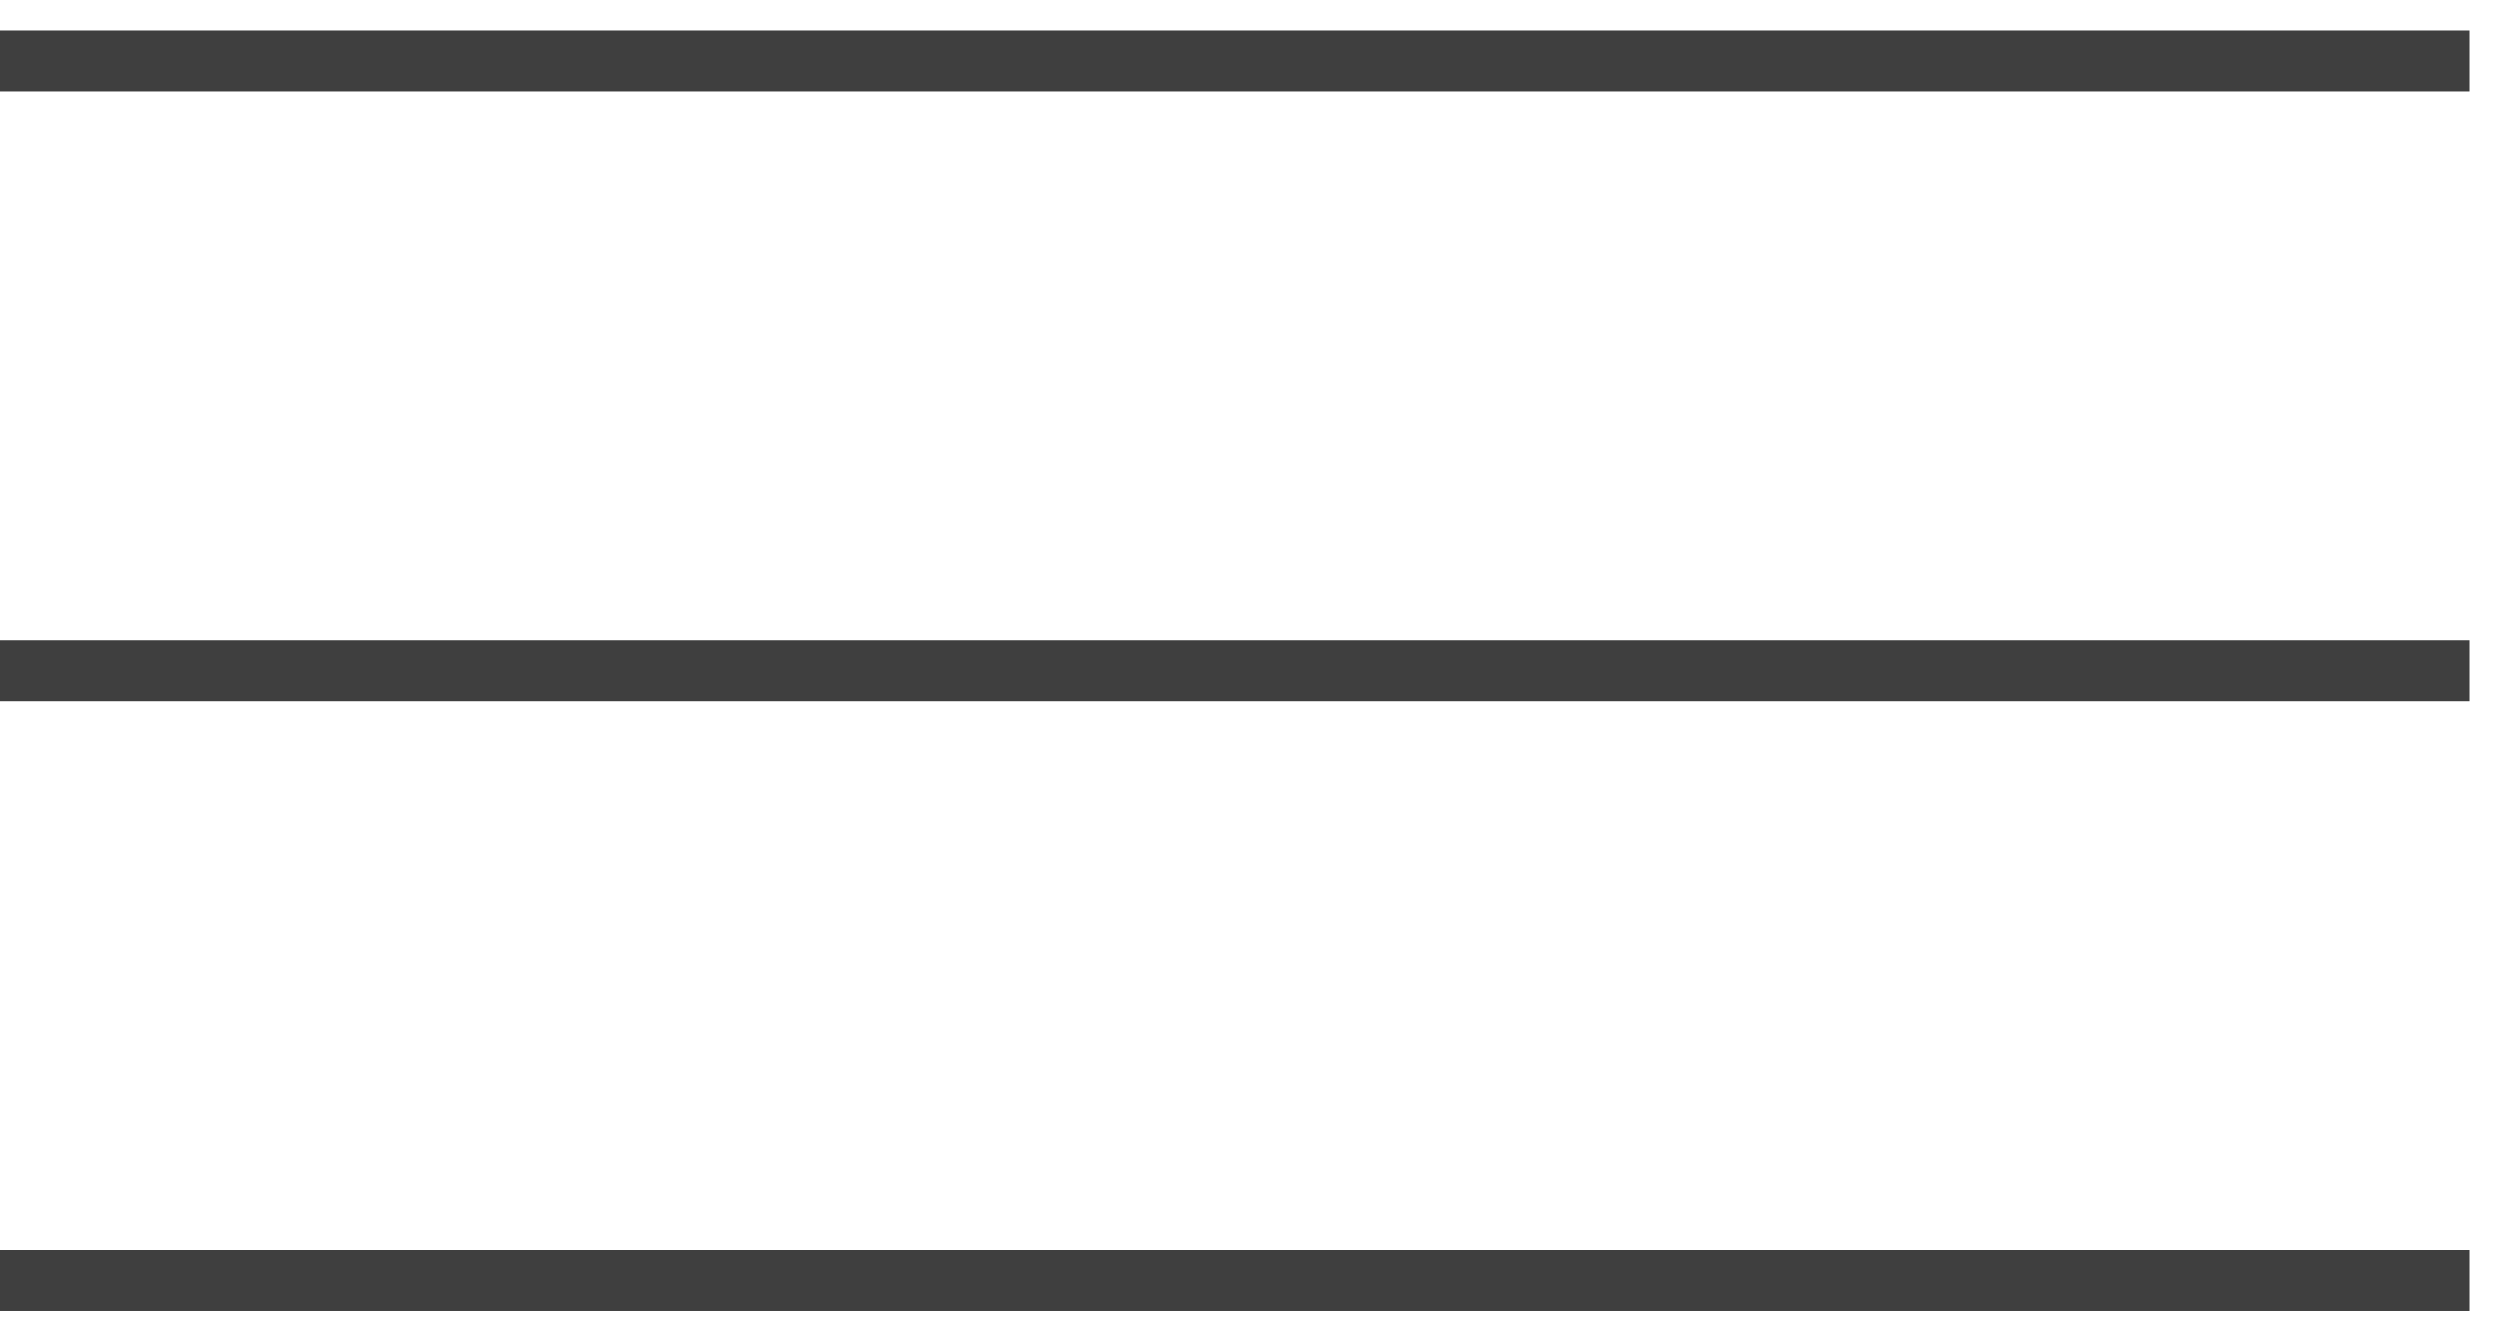
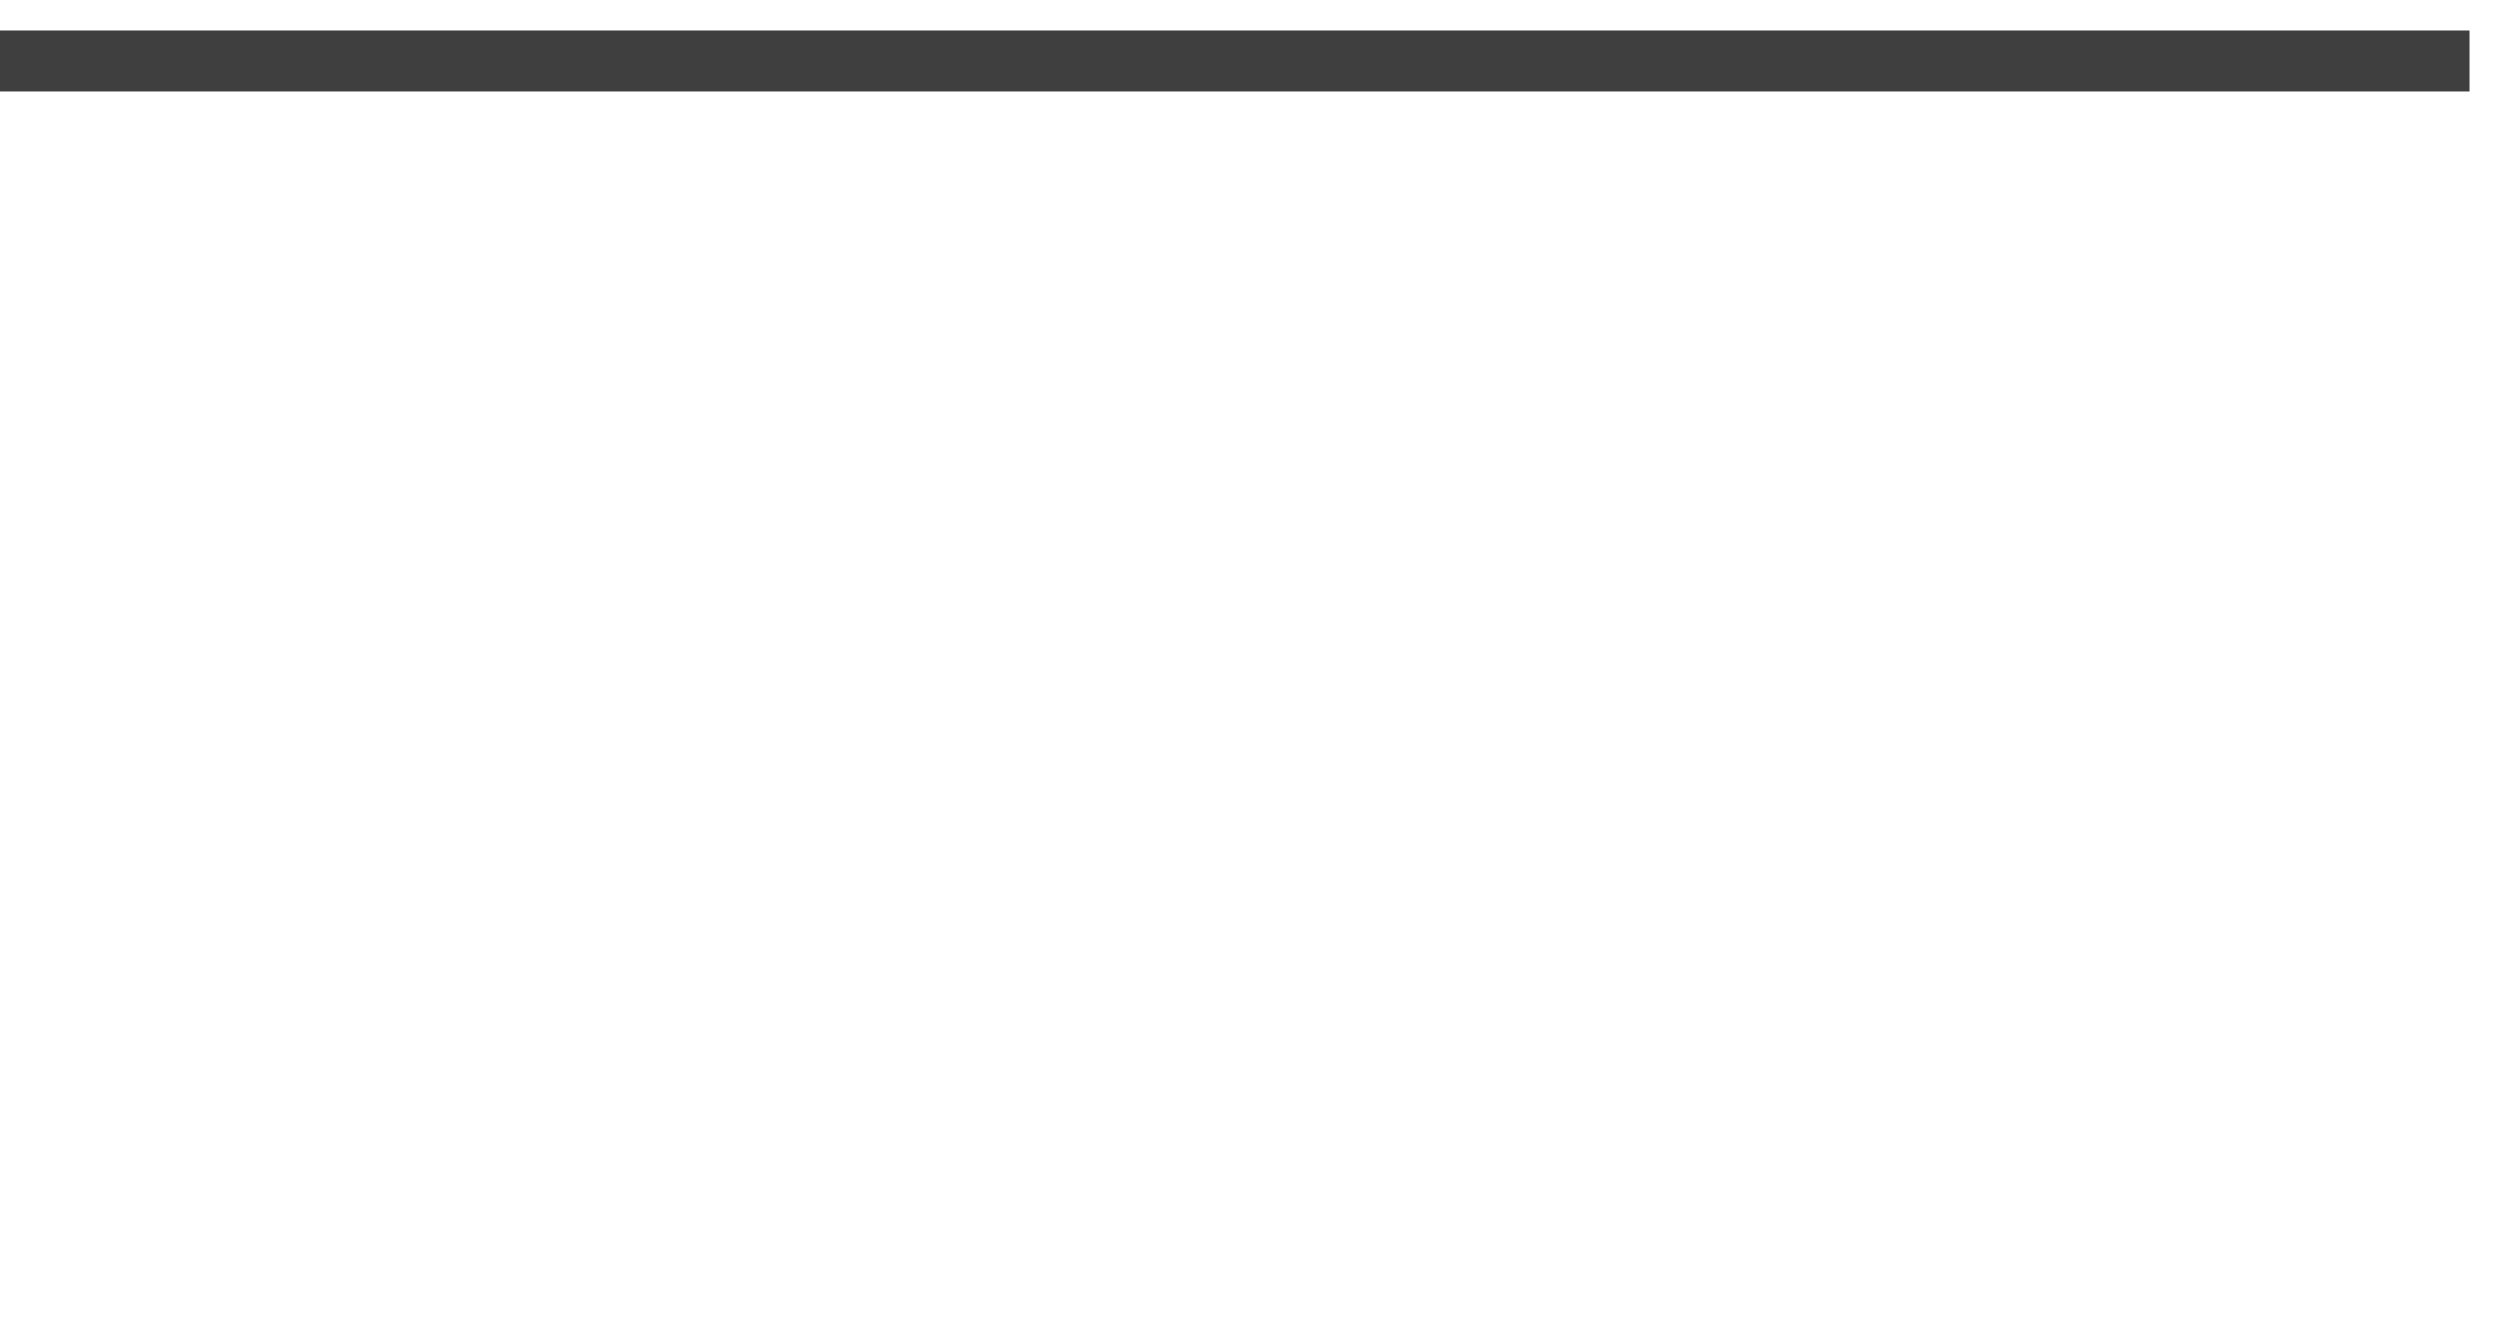
<svg xmlns="http://www.w3.org/2000/svg" width="41" height="22" viewBox="0 0 41 22" fill="none">
  <path d="M0 1H40.5" stroke="#3F3F3F" />
-   <path d="M0 11H40.5" stroke="#3F3F3F" />
-   <path d="M0 21H40.5" stroke="#3F3F3F" />
</svg>